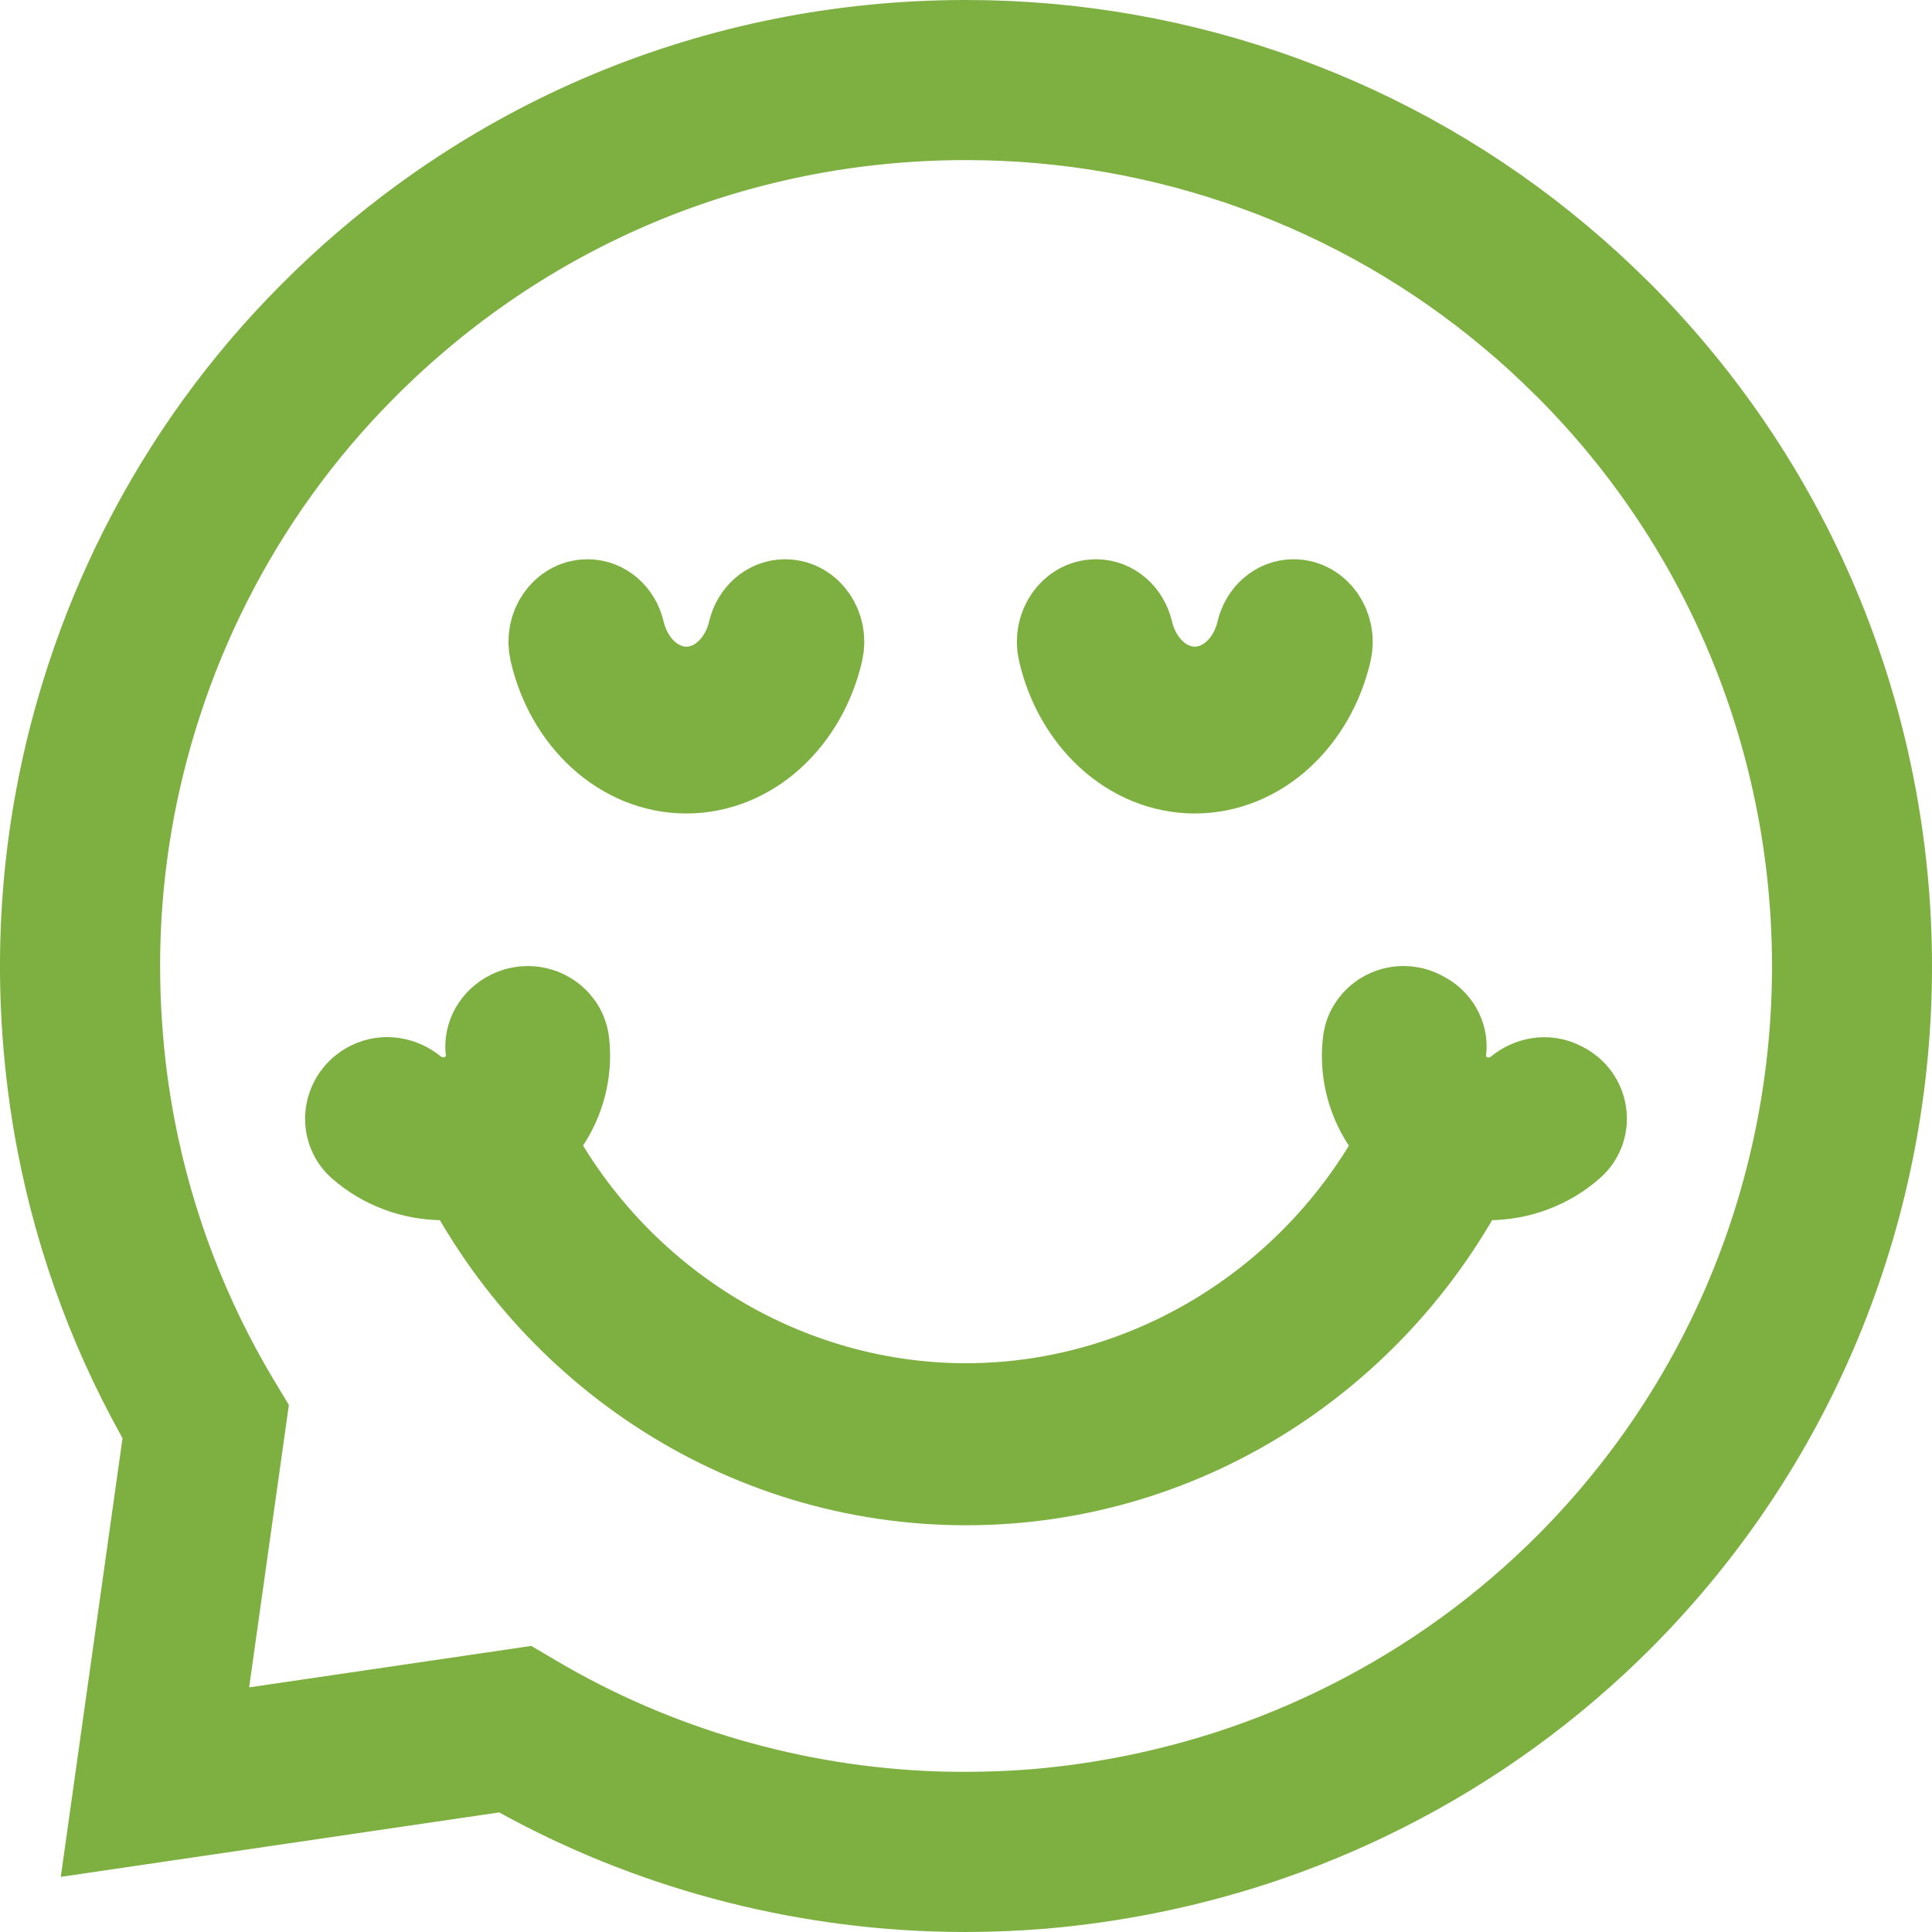
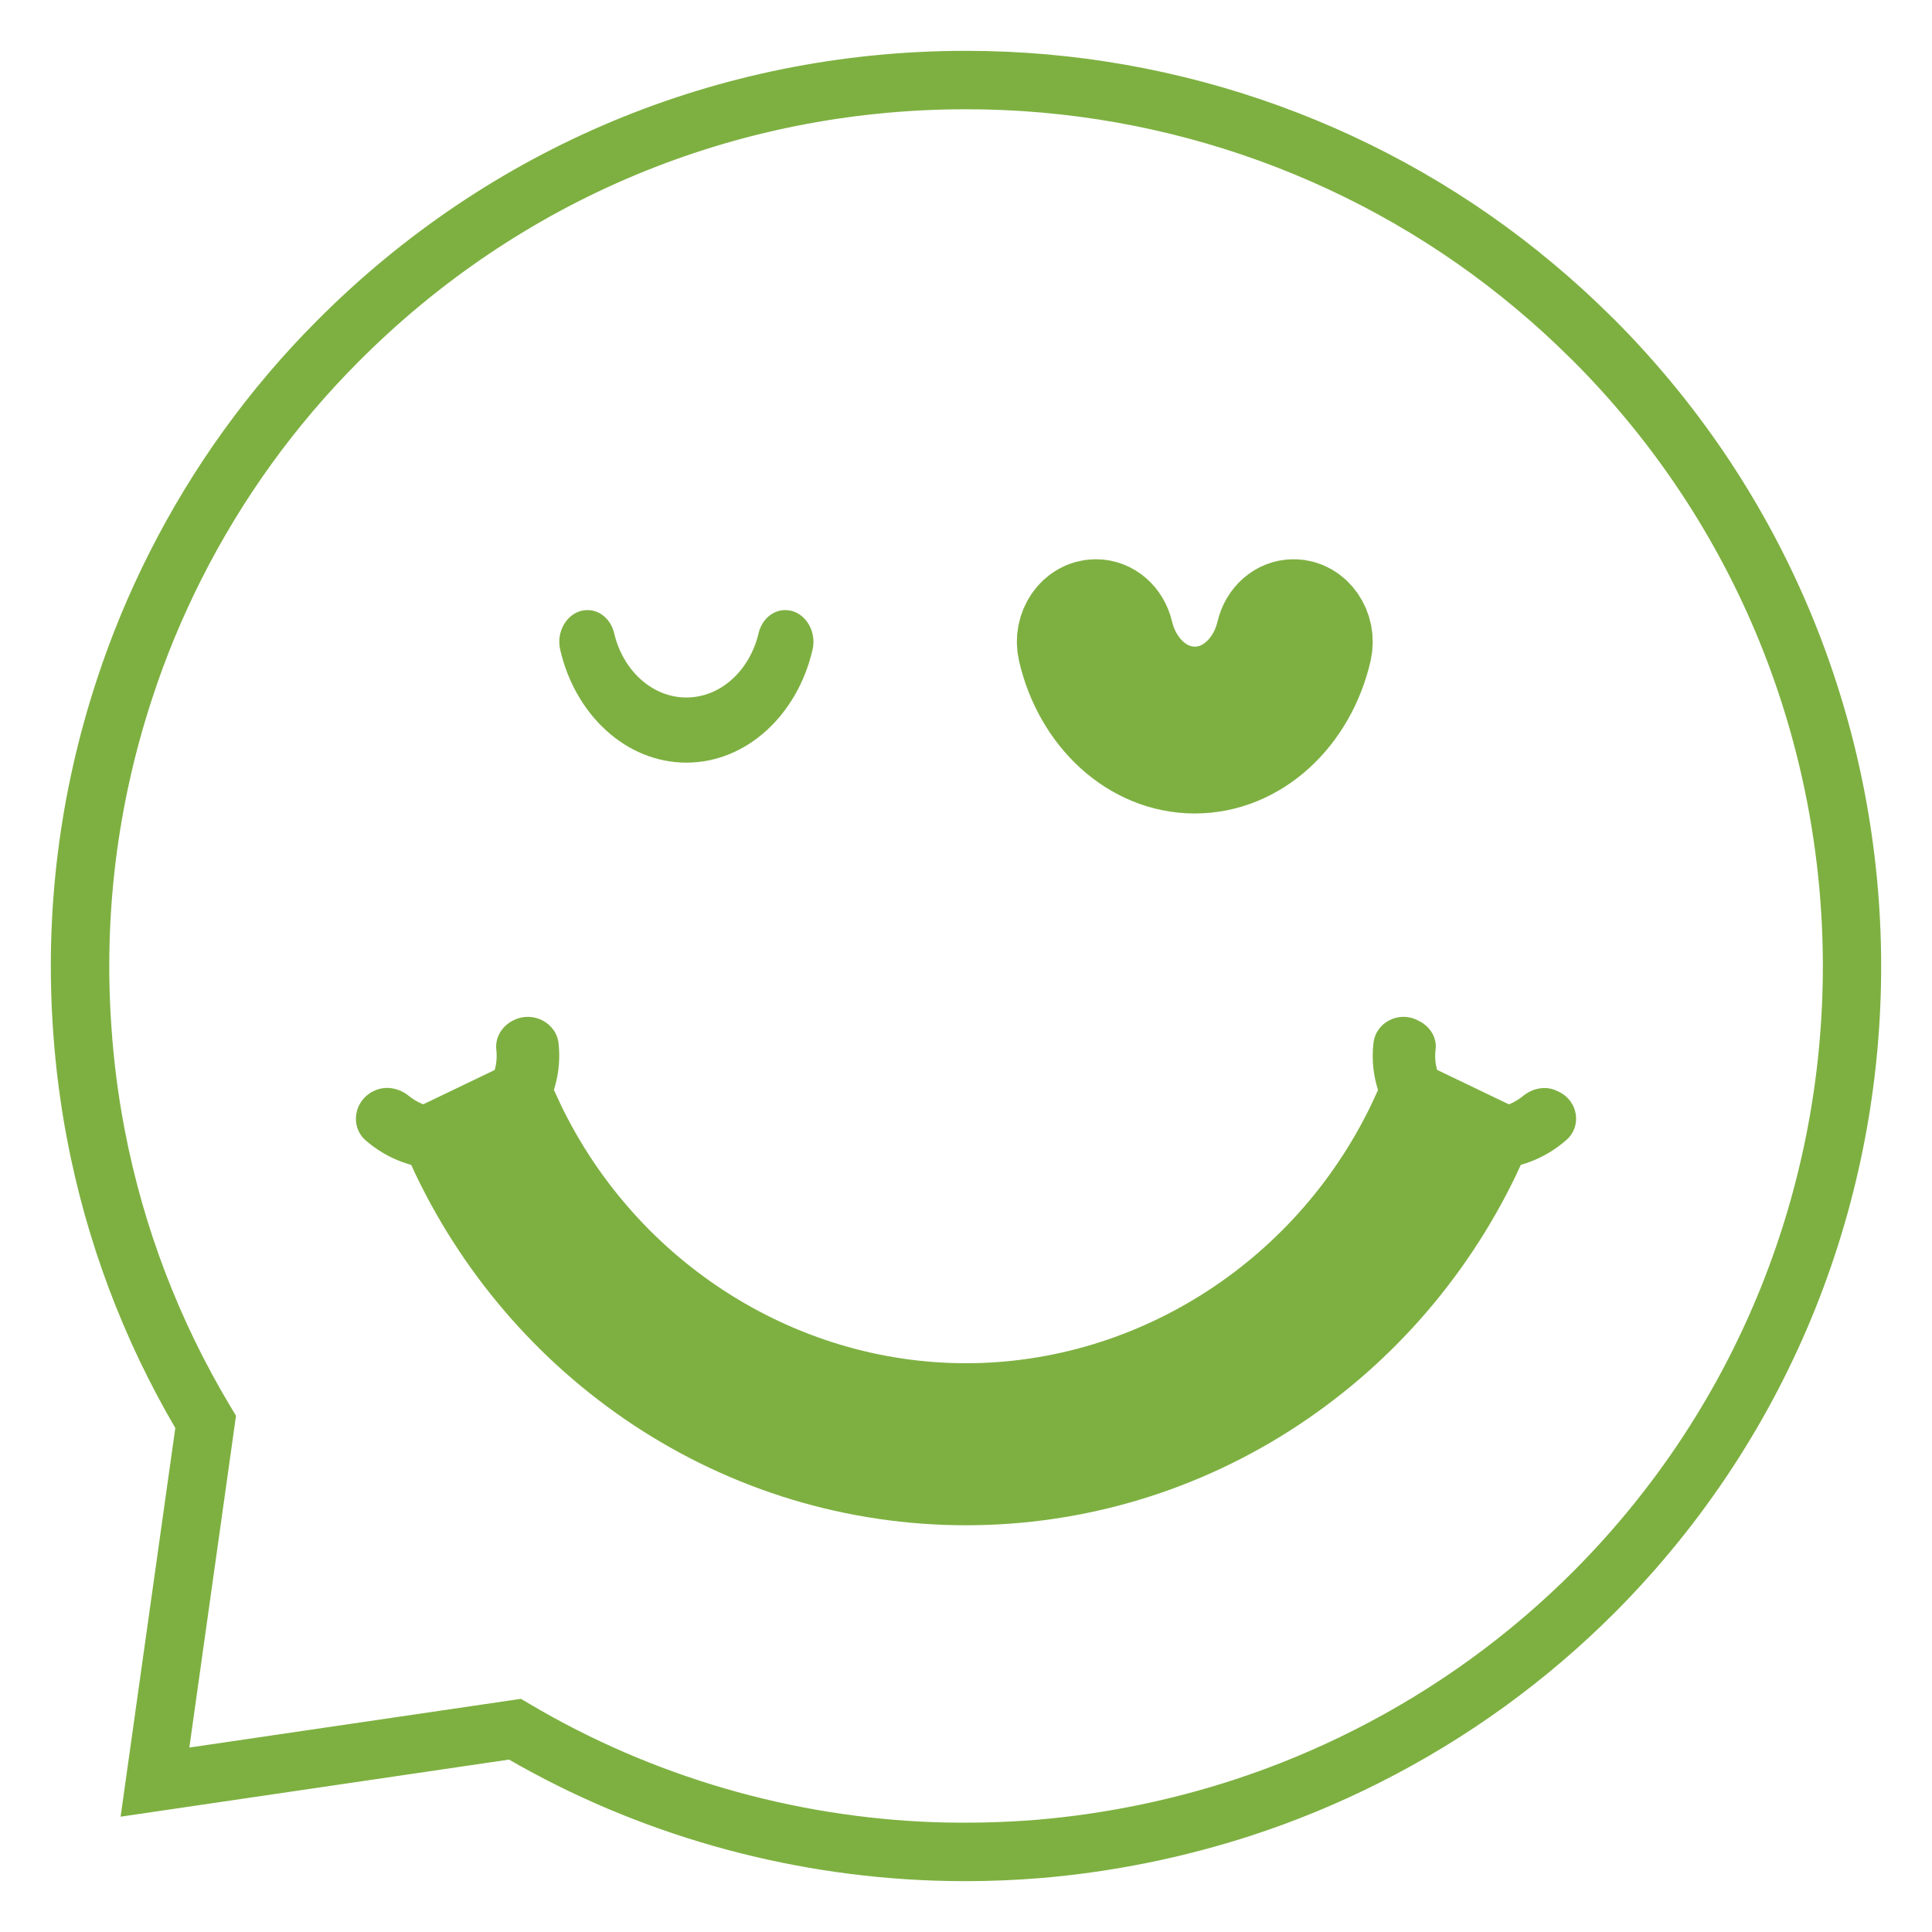
<svg xmlns="http://www.w3.org/2000/svg" width="38px" height="38px" viewBox="0 0 38 38" version="1.1">
  <title>Page 1</title>
  <desc>Created with Sketch.</desc>
  <g id="Page-1" stroke="none" stroke-width="1" fill="none" fill-rule="evenodd">
    <g id="About" transform="translate(-1377, -867)">
      <g id="Page-1" transform="translate(1378, 868)">
        <path d="M9.246,32.414 L9.421,32.517 C11.824,33.94 14.582,34.744 17.396,34.841 C18.052,34.861 18.715,34.848 19.401,34.792 C20.715,34.68 22.018,34.415 23.274,34.005 C24.076,33.743 24.866,33.416 25.62,33.035 C27.233,32.222 28.694,31.164 29.965,29.888 C36.497,23.316 36.481,12.637 29.928,6.084 L29.901,6.059 C29.54,5.7 29.182,5.373 28.825,5.076 C25.81,2.543 21.969,1.149 18.009,1.149 L17.952,1.149 C13.448,1.161 9.219,2.927 6.044,6.122 C4.801,7.369 3.766,8.803 2.966,10.384 C2.583,11.143 2.256,11.932 1.996,12.729 C1.307,14.823 1.036,17.002 1.192,19.206 C1.238,19.886 1.326,20.561 1.451,21.213 C1.821,23.146 2.524,24.983 3.537,26.672 L3.642,26.846 L2.724,33.372 L9.246,32.414 Z M17.993,36 C17.782,36 17.571,35.996 17.358,35.989 C14.42,35.887 11.539,35.066 9.012,33.609 L1.372,34.732 L2.448,27.087 C1.421,25.331 0.706,23.428 0.323,21.429 C0.189,20.732 0.096,20.011 0.045,19.286 C-0.121,16.933 0.169,14.607 0.904,12.371 C1.182,11.52 1.531,10.677 1.941,9.866 C2.795,8.176 3.902,6.644 5.23,5.312 C8.62,1.9 13.138,0.013 17.95,0 L18.009,0 C22.238,0 26.342,1.49 29.563,4.196 C29.943,4.513 30.326,4.862 30.7,5.234 L30.728,5.26 C37.74,12.271 37.758,23.677 30.779,30.699 C29.422,32.061 27.861,33.192 26.137,34.061 C25.332,34.468 24.489,34.816 23.631,35.097 C22.291,35.534 20.901,35.816 19.498,35.937 C18.987,35.979 18.481,36 17.993,36 L17.993,36 Z" id="Fill-1" fill="#7EB041" />
-         <path d="M9.246,32.414 L9.421,32.517 C11.824,33.94 14.582,34.744 17.396,34.841 C18.052,34.861 18.715,34.848 19.401,34.792 C20.715,34.68 22.018,34.415 23.274,34.005 C24.076,33.743 24.866,33.416 25.62,33.035 C27.233,32.222 28.694,31.164 29.965,29.888 C36.497,23.316 36.481,12.637 29.928,6.084 L29.901,6.059 C29.54,5.7 29.182,5.373 28.825,5.076 C25.81,2.543 21.969,1.149 18.009,1.149 L17.952,1.149 C13.448,1.161 9.219,2.927 6.044,6.122 C4.801,7.369 3.766,8.803 2.966,10.384 C2.583,11.143 2.256,11.932 1.996,12.729 C1.307,14.823 1.036,17.002 1.192,19.206 C1.238,19.886 1.326,20.561 1.451,21.213 C1.821,23.146 2.524,24.983 3.537,26.672 L3.642,26.846 L2.724,33.372 L9.246,32.414 Z M17.993,36 C17.782,36 17.571,35.996 17.358,35.989 C14.42,35.887 11.539,35.066 9.012,33.609 L1.372,34.732 L2.448,27.087 C1.421,25.331 0.706,23.428 0.323,21.429 C0.189,20.732 0.096,20.011 0.045,19.286 C-0.121,16.933 0.169,14.607 0.904,12.371 C1.182,11.52 1.531,10.677 1.941,9.866 C2.795,8.176 3.902,6.644 5.23,5.312 C8.62,1.9 13.138,0.013 17.95,0 L18.009,0 C22.238,0 26.342,1.49 29.563,4.196 C29.943,4.513 30.326,4.862 30.7,5.234 L30.728,5.26 C37.74,12.271 37.758,23.677 30.779,30.699 C29.422,32.061 27.861,33.192 26.137,34.061 C25.332,34.468 24.489,34.816 23.631,35.097 C22.291,35.534 20.901,35.816 19.498,35.937 C18.987,35.979 18.481,36 17.993,36 Z" id="Stroke-3" stroke="#7EB041" stroke-width="2" />
        <path d="M12.5,14 C11.313,14 10.311,13.056 10.018,11.777 C9.927,11.383 10.199,11 10.549,11 L10.56,11 C10.801,11 11.016,11.184 11.08,11.456 C11.251,12.183 11.823,12.719 12.5,12.719 C13.177,12.719 13.749,12.183 13.92,11.456 C13.984,11.184 14.199,11 14.44,11 L14.451,11 C14.801,11 15.073,11.383 14.982,11.777 C14.688,13.056 13.687,14 12.5,14" id="Fill-5" fill="#7EB041" />
-         <path d="M12.5,14 C11.313,14 10.311,13.056 10.018,11.777 C9.927,11.383 10.199,11 10.549,11 L10.56,11 C10.801,11 11.016,11.184 11.08,11.456 C11.251,12.183 11.823,12.719 12.5,12.719 C13.177,12.719 13.749,12.183 13.92,11.456 C13.984,11.184 14.199,11 14.44,11 L14.451,11 C14.801,11 15.073,11.383 14.982,11.777 C14.688,13.056 13.687,14 12.5,14 Z" id="Stroke-7" stroke="#7EB041" stroke-width="2" />
        <path d="M22.5,14 C21.313,14 20.312,13.056 20.018,11.777 C19.927,11.383 20.199,11 20.549,11 L20.56,11 C20.801,11 21.015,11.184 21.08,11.456 C21.251,12.183 21.823,12.719 22.5,12.719 C23.177,12.719 23.749,12.183 23.92,11.456 C23.984,11.184 24.199,11 24.44,11 L24.451,11 C24.8,11 25.073,11.383 24.983,11.777 C24.688,13.056 23.687,14 22.5,14" id="Fill-9" fill="#7EB041" />
        <path d="M22.5,14 C21.313,14 20.312,13.056 20.018,11.777 C19.927,11.383 20.199,11 20.549,11 L20.56,11 C20.801,11 21.015,11.184 21.08,11.456 C21.251,12.183 21.823,12.719 22.5,12.719 C23.177,12.719 23.749,12.183 23.92,11.456 C23.984,11.184 24.199,11 24.44,11 L24.451,11 C24.8,11 25.073,11.383 24.983,11.777 C24.688,13.056 23.687,14 22.5,14 Z" id="Stroke-11" stroke="#7EB041" stroke-width="2" />
        <path d="M18,28 C15.865,28 13.792,27.374 12.005,26.19 C10.265,25.037 8.88,23.417 8,21.505 L9.052,21 C10.677,24.531 14.19,26.813 18,26.813 C21.81,26.813 25.323,24.531 26.948,21 L28,21.505 C27.12,23.417 25.735,25.037 23.995,26.19 C22.208,27.374 20.135,28 18,28" id="Fill-13" fill="#7EB041" />
        <path d="M18,28 C15.865,28 13.792,27.374 12.005,26.19 C10.265,25.037 8.88,23.417 8,21.505 L9.052,21 C10.677,24.531 14.19,26.813 18,26.813 C21.81,26.813 25.323,24.531 26.948,21 L28,21.505 C27.12,23.417 25.735,25.037 23.995,26.19 C22.208,27.374 20.135,28 18,28 Z" id="Stroke-15" stroke="#7EB041" stroke-width="2" />
        <path d="M7.721,22 C7.16,22 6.613,21.798 6.191,21.429 C5.881,21.156 5.963,20.656 6.333,20.468 L6.346,20.462 C6.576,20.345 6.846,20.396 7.045,20.558 C7.361,20.814 7.815,20.877 8.201,20.68 C8.6,20.479 8.811,20.061 8.762,19.649 C8.734,19.411 8.87,19.184 9.087,19.074 L9.1,19.068 C9.476,18.877 9.94,19.11 9.986,19.521 C10.086,20.412 9.629,21.314 8.767,21.75 C8.433,21.919 8.074,22 7.721,22" id="Fill-17" fill="#7EB041" />
-         <path d="M7.721,22 C7.16,22 6.613,21.798 6.191,21.429 C5.881,21.156 5.963,20.656 6.333,20.468 L6.346,20.462 C6.576,20.345 6.846,20.396 7.045,20.558 C7.361,20.814 7.815,20.877 8.201,20.68 C8.6,20.479 8.811,20.061 8.762,19.649 C8.734,19.411 8.87,19.184 9.087,19.074 L9.1,19.068 C9.476,18.877 9.94,19.11 9.986,19.521 C10.086,20.412 9.629,21.314 8.767,21.75 C8.433,21.919 8.074,22 7.721,22 Z" id="Stroke-19" stroke="#7EB041" stroke-width="2" />
        <path d="M28.273,22 C27.921,22 27.564,21.919 27.229,21.751 C26.363,21.312 25.906,20.402 26.016,19.506 C26.065,19.107 26.513,18.88 26.878,19.065 L26.92,19.087 C27.132,19.194 27.266,19.415 27.236,19.645 C27.183,20.06 27.394,20.482 27.794,20.684 C28.043,20.811 28.327,20.834 28.595,20.751 C28.728,20.71 28.849,20.644 28.953,20.559 C29.147,20.399 29.411,20.348 29.636,20.462 L29.677,20.482 C30.037,20.665 30.115,21.147 29.815,21.416 C29.393,21.793 28.84,22 28.273,22" id="Fill-21" fill="#7EB041" />
-         <path d="M28.273,22 C27.921,22 27.564,21.919 27.229,21.751 C26.363,21.312 25.906,20.402 26.016,19.506 C26.065,19.107 26.513,18.88 26.878,19.065 L26.92,19.087 C27.132,19.194 27.266,19.415 27.236,19.645 C27.183,20.06 27.394,20.482 27.794,20.684 C28.043,20.811 28.327,20.834 28.595,20.751 C28.728,20.71 28.849,20.644 28.953,20.559 C29.147,20.399 29.411,20.348 29.636,20.462 L29.677,20.482 C30.037,20.665 30.115,21.147 29.815,21.416 C29.393,21.793 28.84,22 28.273,22 Z" id="Stroke-23" stroke="#7EB041" stroke-width="2" />
      </g>
    </g>
  </g>
</svg>